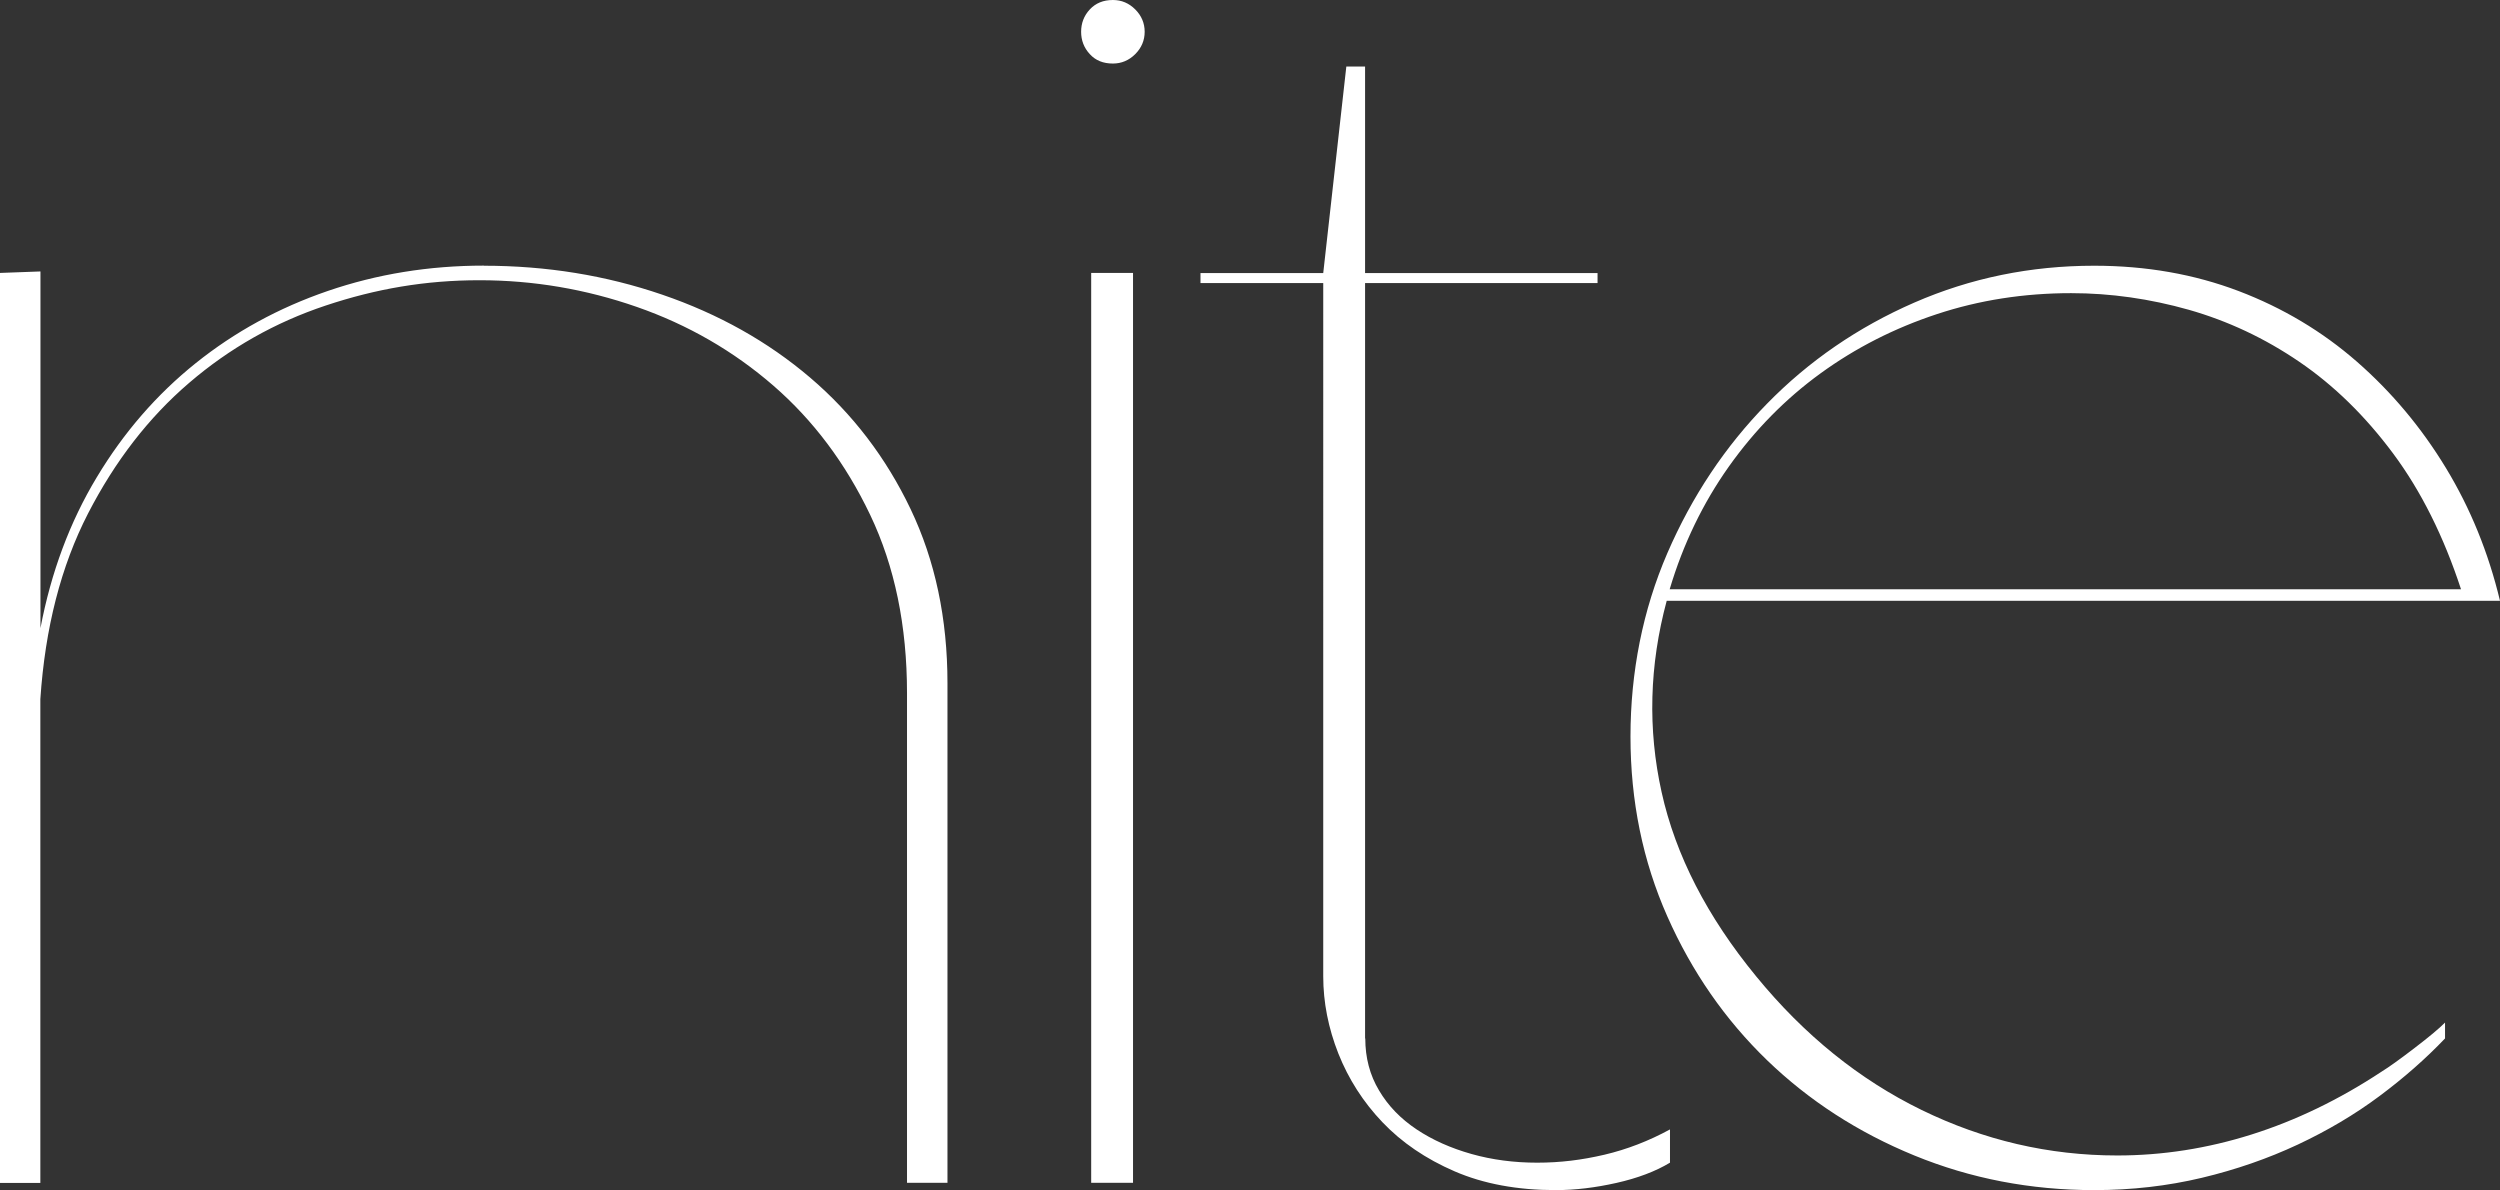
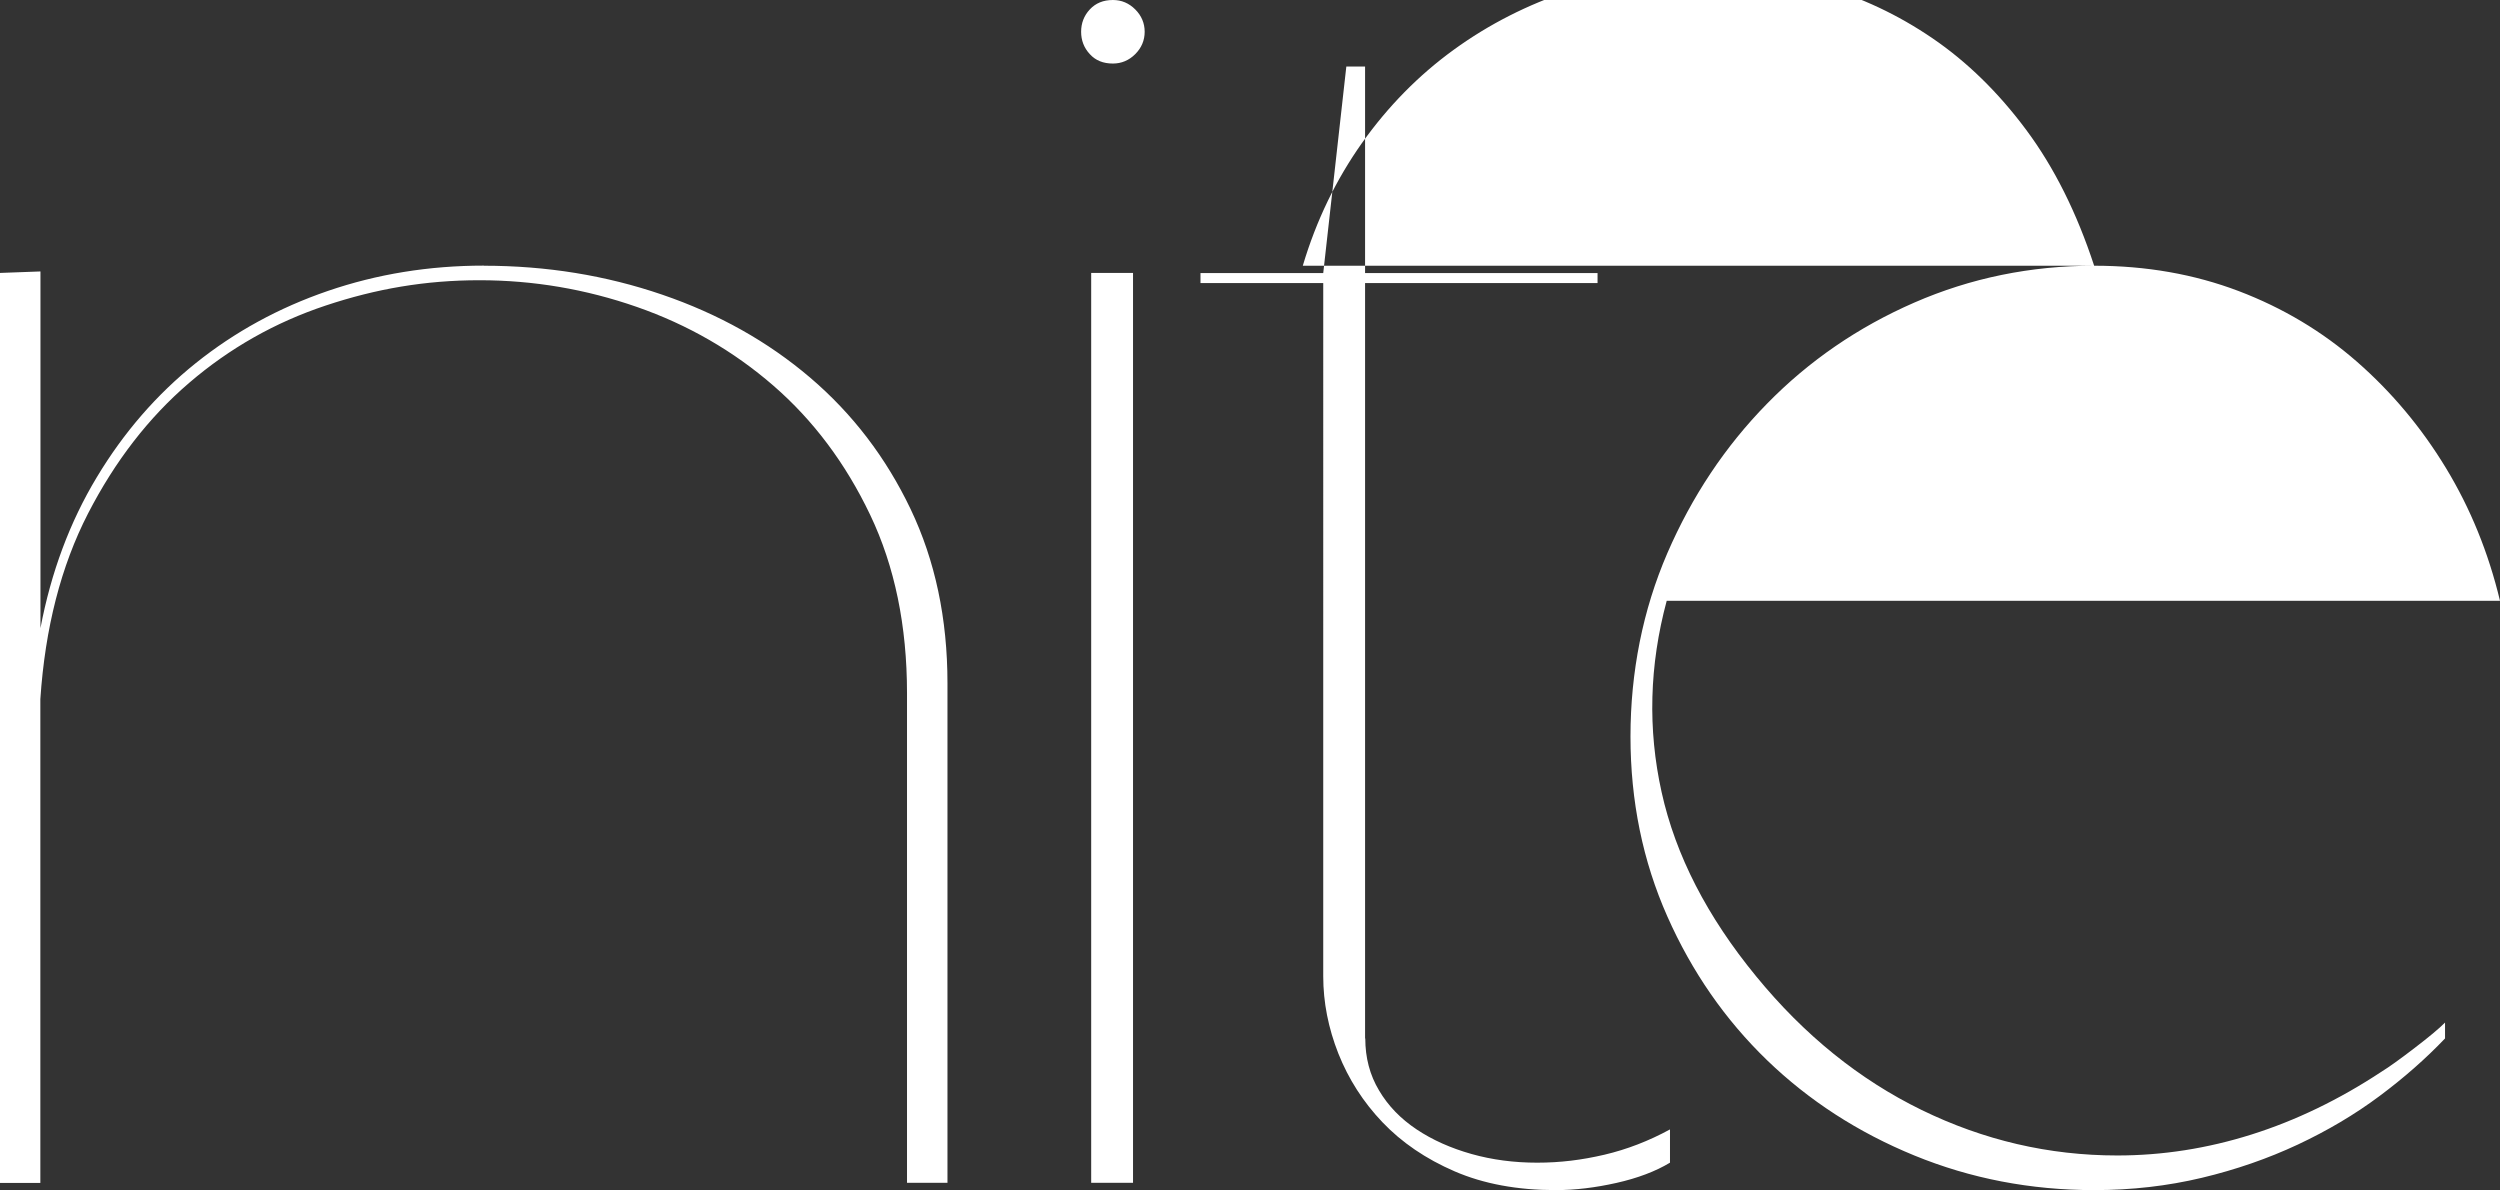
<svg xmlns="http://www.w3.org/2000/svg" id="katman_2" data-name="katman 2" viewBox="0 0 236.05 112.36">
  <rect x="0" y="0" width="236.05" height="112.36" fill="#333333" stroke="none" />
  <defs>
    <style>
      .cls-1 {
        fill: #fff;
        stroke-width: 0px;
      }
    </style>
  </defs>
  <g id="katman_1" data-name="katman 1">
-     <path class="cls-1" d="M45.68,25.09c5.91,0,11.52.91,16.84,2.73,5.32,1.82,9.98,4.43,13.98,7.84,4,3.41,7.16,7.55,9.48,12.41,2.32,4.86,3.48,10.34,3.48,16.43v47.18h-3.82v-46.23c0-6.36-1.16-11.98-3.48-16.84-2.32-4.86-5.37-8.93-9.14-12.2-3.77-3.27-8.07-5.75-12.89-7.43-4.82-1.68-9.77-2.52-14.86-2.52s-9.75.8-14.52,2.39c-4.77,1.59-9.07,4.02-12.89,7.3-3.82,3.27-7,7.39-9.55,12.34-2.55,4.96-4.05,10.8-4.5,17.52v45.68H0V25.77l3.82-.14v33.68c1-5.27,2.77-10.02,5.32-14.25,2.54-4.23,5.66-7.82,9.34-10.77,3.68-2.95,7.84-5.23,12.48-6.82,4.64-1.59,9.55-2.39,14.73-2.39ZM105.08,0c.82,0,1.52.3,2.11.89.59.59.89,1.3.89,2.11s-.3,1.52-.89,2.11c-.59.59-1.3.89-2.11.89-.91,0-1.64-.29-2.18-.89-.55-.59-.82-1.3-.82-2.11s.27-1.52.82-2.11c.55-.59,1.27-.89,2.18-.89ZM103.03,111.68V25.77h3.95v85.91h-3.95ZM128.91,98.05c0,1.82.43,3.46,1.3,4.91.86,1.46,2.05,2.68,3.55,3.68,1.5,1,3.23,1.77,5.18,2.32,1.95.55,4.02.82,6.2.82s4.2-.25,6.34-.75c2.13-.5,4.2-1.3,6.2-2.39v3.14c-1.36.82-3.05,1.46-5.05,1.91-2,.45-3.91.68-5.73.68-3.64,0-6.82-.59-9.55-1.77s-5-2.73-6.82-4.64c-1.82-1.91-3.2-4.07-4.16-6.48-.95-2.41-1.43-4.84-1.43-7.3V26.73h-11.59v-.95h11.59l2.18-19.5h1.77v19.5h21.95v.95h-21.95v71.32ZM197.73,25.09c4.91,0,9.45.8,13.64,2.39,4.18,1.59,7.91,3.82,11.18,6.68,3.27,2.86,6.07,6.2,8.39,10.02,2.32,3.82,4.02,8,5.11,12.55h-78.68c-1.64,6.09-1.8,12.12-.48,18.07,1.32,5.96,4.3,11.75,8.93,17.39,4.54,5.55,9.75,9.75,15.61,12.61,5.86,2.86,12.02,4.3,18.48,4.3,4.27,0,8.5-.66,12.68-1.98,4.18-1.32,8.27-3.29,12.27-5.93.73-.45,1.77-1.2,3.14-2.25,1.36-1.04,2.32-1.84,2.86-2.39v1.5c-1.82,1.91-3.89,3.73-6.2,5.45-2.32,1.73-4.89,3.25-7.7,4.57-2.82,1.32-5.84,2.37-9.07,3.14-3.23.77-6.61,1.16-10.16,1.16-6,0-11.66-1.09-16.98-3.27-5.32-2.18-9.95-5.18-13.91-9-3.95-3.82-7.09-8.34-9.41-13.57-2.32-5.23-3.48-10.89-3.48-16.98s1.16-11.95,3.48-17.32c2.32-5.36,5.45-10.07,9.41-14.11,3.95-4.04,8.59-7.23,13.91-9.55,5.32-2.32,10.98-3.48,16.98-3.48ZM232.37,55.64c-1.64-5-3.77-9.27-6.41-12.82-2.64-3.55-5.59-6.43-8.86-8.66-3.27-2.23-6.75-3.86-10.43-4.91-3.68-1.04-7.39-1.57-11.11-1.57-4.46,0-8.68.66-12.68,1.98-4,1.32-7.66,3.18-10.98,5.59-3.32,2.41-6.2,5.34-8.66,8.8-2.45,3.46-4.32,7.32-5.59,11.59h74.73Z" />
+     <path class="cls-1" d="M45.68,25.09c5.91,0,11.52.91,16.84,2.73,5.32,1.82,9.98,4.43,13.98,7.84,4,3.41,7.16,7.55,9.48,12.41,2.32,4.86,3.48,10.34,3.48,16.43v47.18h-3.82v-46.23c0-6.36-1.16-11.98-3.48-16.84-2.32-4.86-5.37-8.93-9.14-12.2-3.77-3.27-8.07-5.75-12.89-7.43-4.82-1.68-9.77-2.52-14.86-2.52s-9.75.8-14.52,2.39c-4.77,1.59-9.07,4.02-12.89,7.3-3.82,3.27-7,7.39-9.55,12.34-2.55,4.96-4.05,10.8-4.5,17.52v45.68H0V25.77l3.82-.14v33.68c1-5.27,2.77-10.02,5.32-14.25,2.54-4.23,5.66-7.82,9.34-10.77,3.68-2.95,7.84-5.23,12.48-6.82,4.64-1.59,9.55-2.39,14.73-2.39ZM105.08,0c.82,0,1.52.3,2.11.89.59.59.89,1.3.89,2.11s-.3,1.52-.89,2.11c-.59.59-1.3.89-2.11.89-.91,0-1.64-.29-2.18-.89-.55-.59-.82-1.3-.82-2.11s.27-1.52.82-2.11c.55-.59,1.27-.89,2.18-.89ZM103.03,111.68V25.77h3.95v85.91h-3.95ZM128.91,98.05c0,1.82.43,3.46,1.3,4.91.86,1.46,2.05,2.68,3.55,3.68,1.5,1,3.23,1.77,5.18,2.32,1.95.55,4.02.82,6.2.82s4.2-.25,6.34-.75c2.13-.5,4.2-1.3,6.2-2.39v3.14c-1.36.82-3.05,1.46-5.05,1.91-2,.45-3.91.68-5.73.68-3.64,0-6.82-.59-9.55-1.77s-5-2.73-6.82-4.64c-1.82-1.91-3.2-4.07-4.16-6.48-.95-2.41-1.43-4.84-1.43-7.3V26.73h-11.59v-.95h11.59l2.18-19.5h1.77v19.5h21.95v.95h-21.95v71.32ZM197.73,25.09c4.91,0,9.45.8,13.64,2.39,4.18,1.59,7.91,3.82,11.18,6.68,3.27,2.86,6.07,6.2,8.39,10.02,2.32,3.82,4.02,8,5.11,12.55h-78.68c-1.64,6.09-1.8,12.12-.48,18.07,1.32,5.96,4.3,11.75,8.93,17.39,4.54,5.55,9.75,9.75,15.61,12.61,5.86,2.86,12.02,4.3,18.48,4.3,4.27,0,8.5-.66,12.68-1.98,4.18-1.32,8.27-3.29,12.27-5.93.73-.45,1.77-1.2,3.14-2.25,1.36-1.04,2.32-1.84,2.86-2.39v1.5c-1.82,1.91-3.89,3.73-6.2,5.45-2.32,1.73-4.89,3.25-7.7,4.57-2.82,1.32-5.84,2.37-9.07,3.14-3.23.77-6.61,1.16-10.16,1.16-6,0-11.66-1.09-16.98-3.27-5.32-2.18-9.95-5.18-13.91-9-3.95-3.82-7.09-8.34-9.41-13.57-2.32-5.23-3.48-10.89-3.48-16.98s1.16-11.95,3.48-17.32c2.32-5.36,5.45-10.07,9.41-14.11,3.95-4.04,8.59-7.23,13.91-9.55,5.32-2.32,10.98-3.48,16.98-3.48Zc-1.64-5-3.77-9.27-6.41-12.82-2.64-3.55-5.59-6.43-8.86-8.66-3.27-2.23-6.75-3.86-10.43-4.91-3.68-1.04-7.39-1.57-11.11-1.57-4.46,0-8.68.66-12.68,1.98-4,1.32-7.66,3.18-10.98,5.59-3.32,2.41-6.2,5.34-8.66,8.8-2.45,3.46-4.32,7.32-5.59,11.59h74.73Z" />
  </g>
</svg>